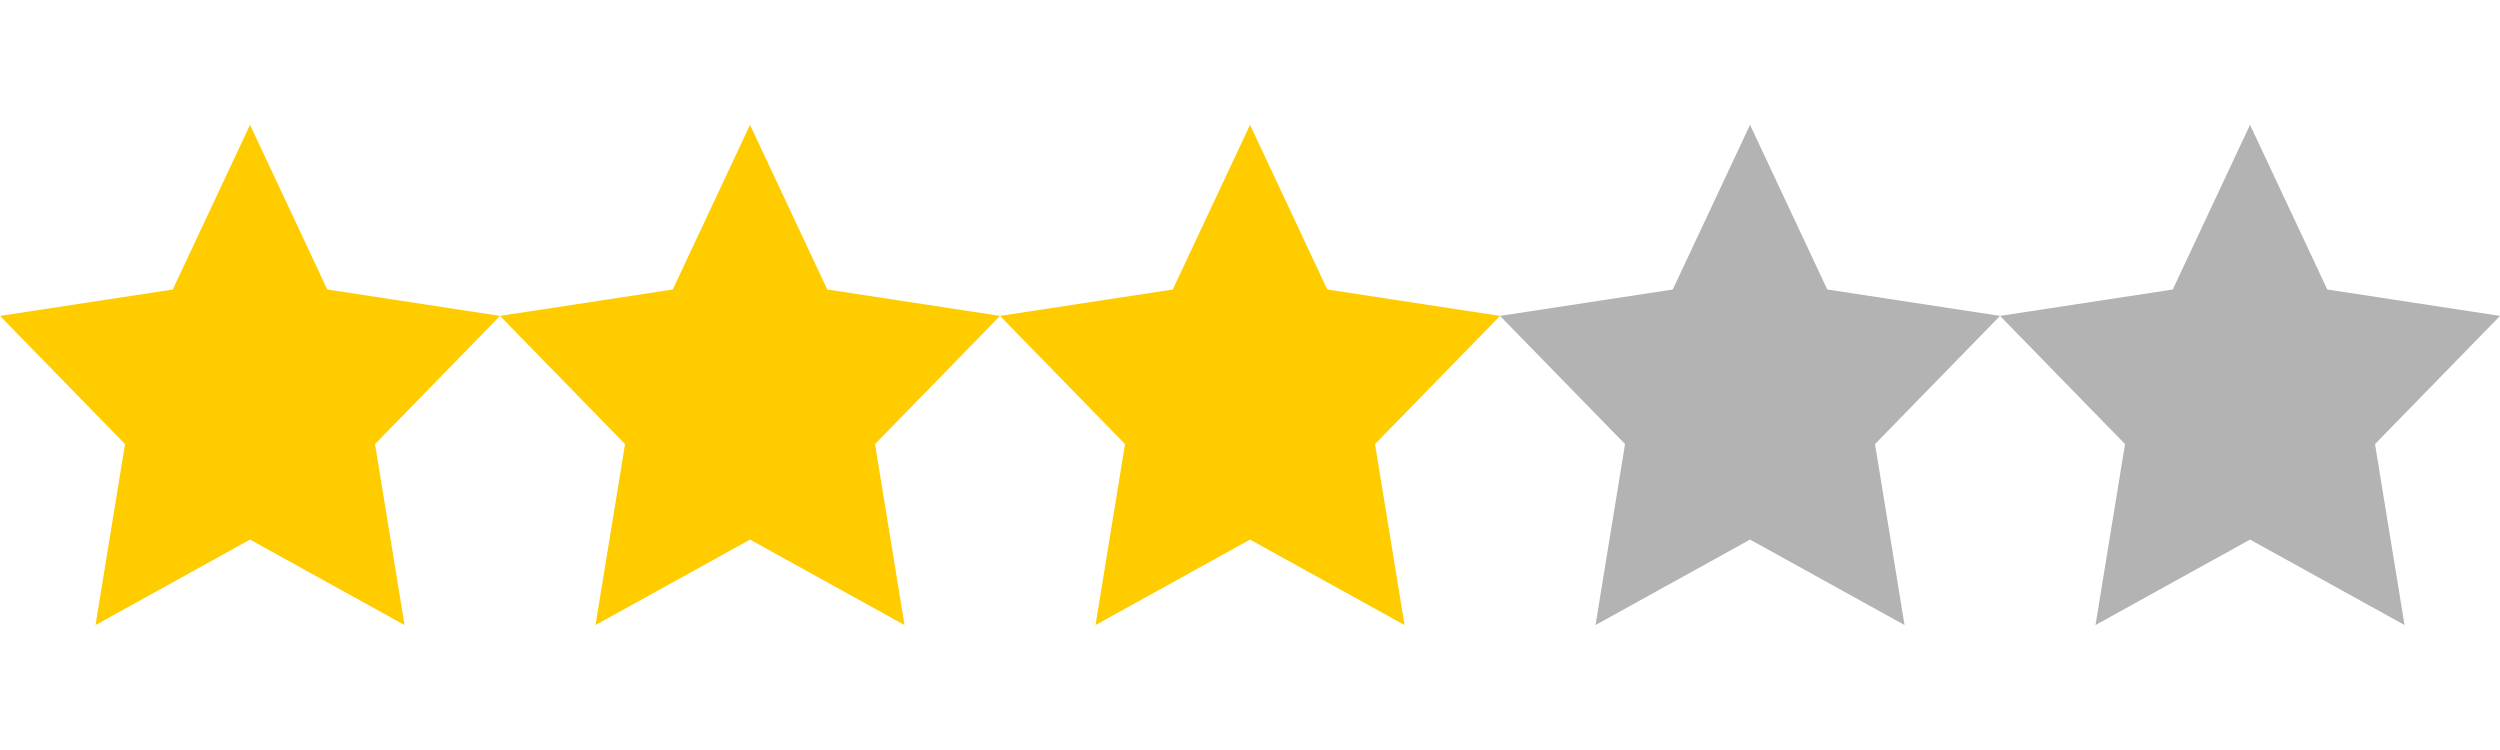
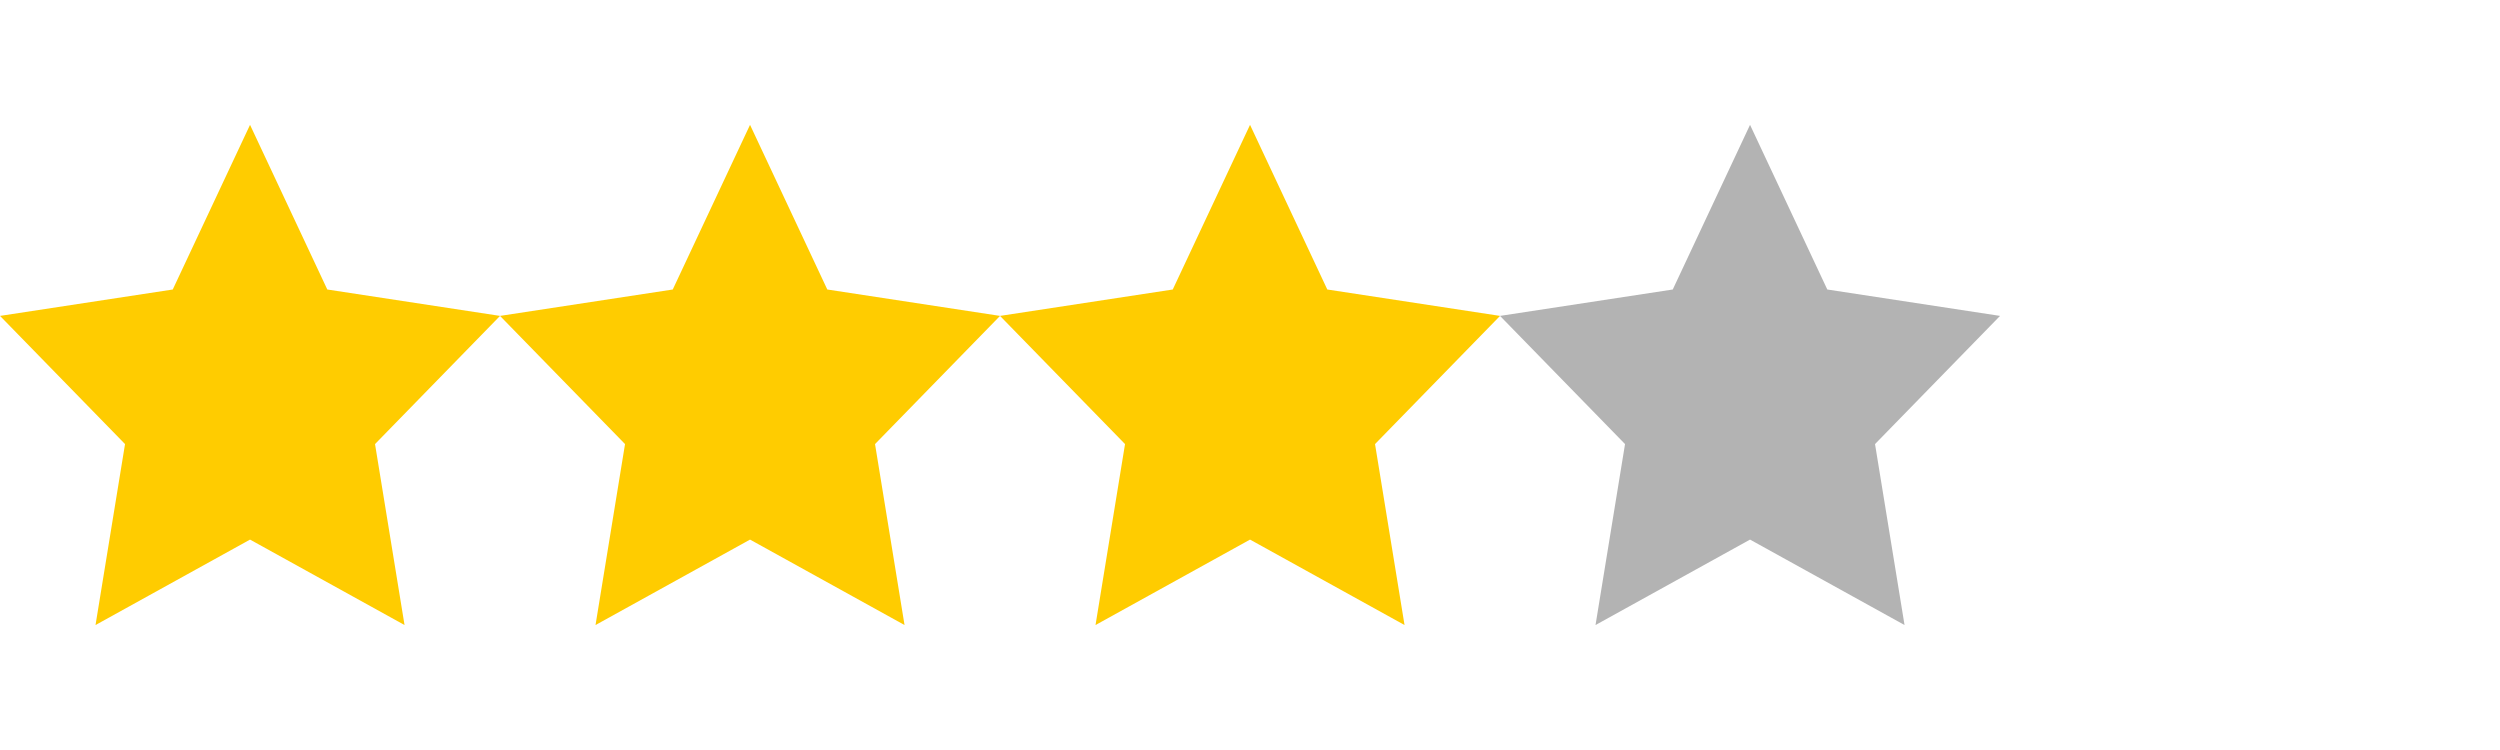
<svg xmlns="http://www.w3.org/2000/svg" xmlns:ns1="http://www.inkscape.org/namespaces/inkscape" xmlns:ns2="http://sodipodi.sourceforge.net/DTD/sodipodi-0.dtd" width="100" height="30" id="svg2" version="1.1" ns1:version="0.48.5 r10040" ns2:docname="3star.svg">
  <defs id="defs4" />
  <ns2:namedview id="base" pagecolor="#ffffff" bordercolor="#666666" borderopacity="1.0" ns1:pageopacity="0.0" ns1:pageshadow="2" ns1:zoom="7.7651389" ns1:cx="64.345275" ns1:cy="13.285875" ns1:document-units="px" ns1:current-layer="layer1" showgrid="false" ns1:window-width="1366" ns1:window-height="706" ns1:window-x="-8" ns1:window-y="-8" ns1:window-maximized="1" />
  <g ns1:label="Layer 1" ns1:groupmode="layer" id="layer1" transform="translate(0,-1022.362)">
    <path ns2:type="star" style="fill:#ffcc00;stroke:none" id="path2987" ns2:sides="5" ns2:cx="23.699226" ns2:cy="-2.9837773" ns2:r1="9.3970709" ns2:r2="4.698535" ns2:arg1="-1.5707963" ns2:arg2="-0.9424778" ns1:flatsided="false" ns1:rounded="0" ns1:randomized="0" d="m 23.699,-12.381 2.762,5.596 6.175,0.897 -4.469,4.356 1.055,6.15 -5.523,-2.904 -5.523,2.904 1.055,-6.15 -4.469,-4.356 6.175,-0.897 z" transform="matrix(1.119,0,0,1.177,-16.518,1041.928)" ns1:transform-center-y="-1.0557565" />
    <path ns1:transform-center-y="-1.0557565" transform="matrix(1.119,0,0,1.177,3.482,1041.928)" d="m 23.699,-12.381 2.762,5.596 6.175,0.897 -4.469,4.356 1.055,6.15 -5.523,-2.904 -5.523,2.904 1.055,-6.15 -4.469,-4.356 6.175,-0.897 z" ns1:randomized="0" ns1:rounded="0" ns1:flatsided="false" ns2:arg2="-0.9424778" ns2:arg1="-1.5707963" ns2:r2="4.698535" ns2:r1="9.3970709" ns2:cy="-2.9837773" ns2:cx="23.699226" ns2:sides="5" id="path3781" style="fill:#ffcc00;stroke:none" ns2:type="star" />
    <path ns2:type="star" style="fill:#ffcc00;stroke:none" id="path3783" ns2:sides="5" ns2:cx="23.699226" ns2:cy="-2.9837773" ns2:r1="9.3970709" ns2:r2="4.698535" ns2:arg1="-1.5707963" ns2:arg2="-0.9424778" ns1:flatsided="false" ns1:rounded="0" ns1:randomized="0" d="m 23.699,-12.381 2.762,5.596 6.175,0.897 -4.469,4.356 1.055,6.15 -5.523,-2.904 -5.523,2.904 1.055,-6.15 -4.469,-4.356 6.175,-0.897 z" transform="matrix(1.119,0,0,1.177,23.482,1041.928)" ns1:transform-center-y="-1.0557565" />
    <path ns1:transform-center-y="-1.0557565" transform="matrix(1.119,0,0,1.177,43.482,1041.928)" d="m 23.699,-12.381 2.762,5.596 6.175,0.897 -4.469,4.356 1.055,6.15 -5.523,-2.904 -5.523,2.904 1.055,-6.15 -4.469,-4.356 6.175,-0.897 z" ns1:randomized="0" ns1:rounded="0" ns1:flatsided="false" ns2:arg2="-0.9424778" ns2:arg1="-1.5707963" ns2:r2="4.698535" ns2:r1="9.3970709" ns2:cy="-2.9837773" ns2:cx="23.699226" ns2:sides="5" id="path3785" style="fill:#b3b3b3;stroke:none" ns2:type="star" />
-     <path ns2:type="star" style="fill:#b3b3b3;stroke:none" id="path3787" ns2:sides="5" ns2:cx="23.699226" ns2:cy="-2.9837773" ns2:r1="9.3970709" ns2:r2="4.698535" ns2:arg1="-1.5707963" ns2:arg2="-0.9424778" ns1:flatsided="false" ns1:rounded="0" ns1:randomized="0" d="m 23.699,-12.381 2.762,5.596 6.175,0.897 -4.469,4.356 1.055,6.15 -5.523,-2.904 -5.523,2.904 1.055,-6.15 -4.469,-4.356 6.175,-0.897 z" transform="matrix(1.119,0,0,1.177,63.482,1041.928)" ns1:transform-center-y="-1.0557565" />
  </g>
</svg>